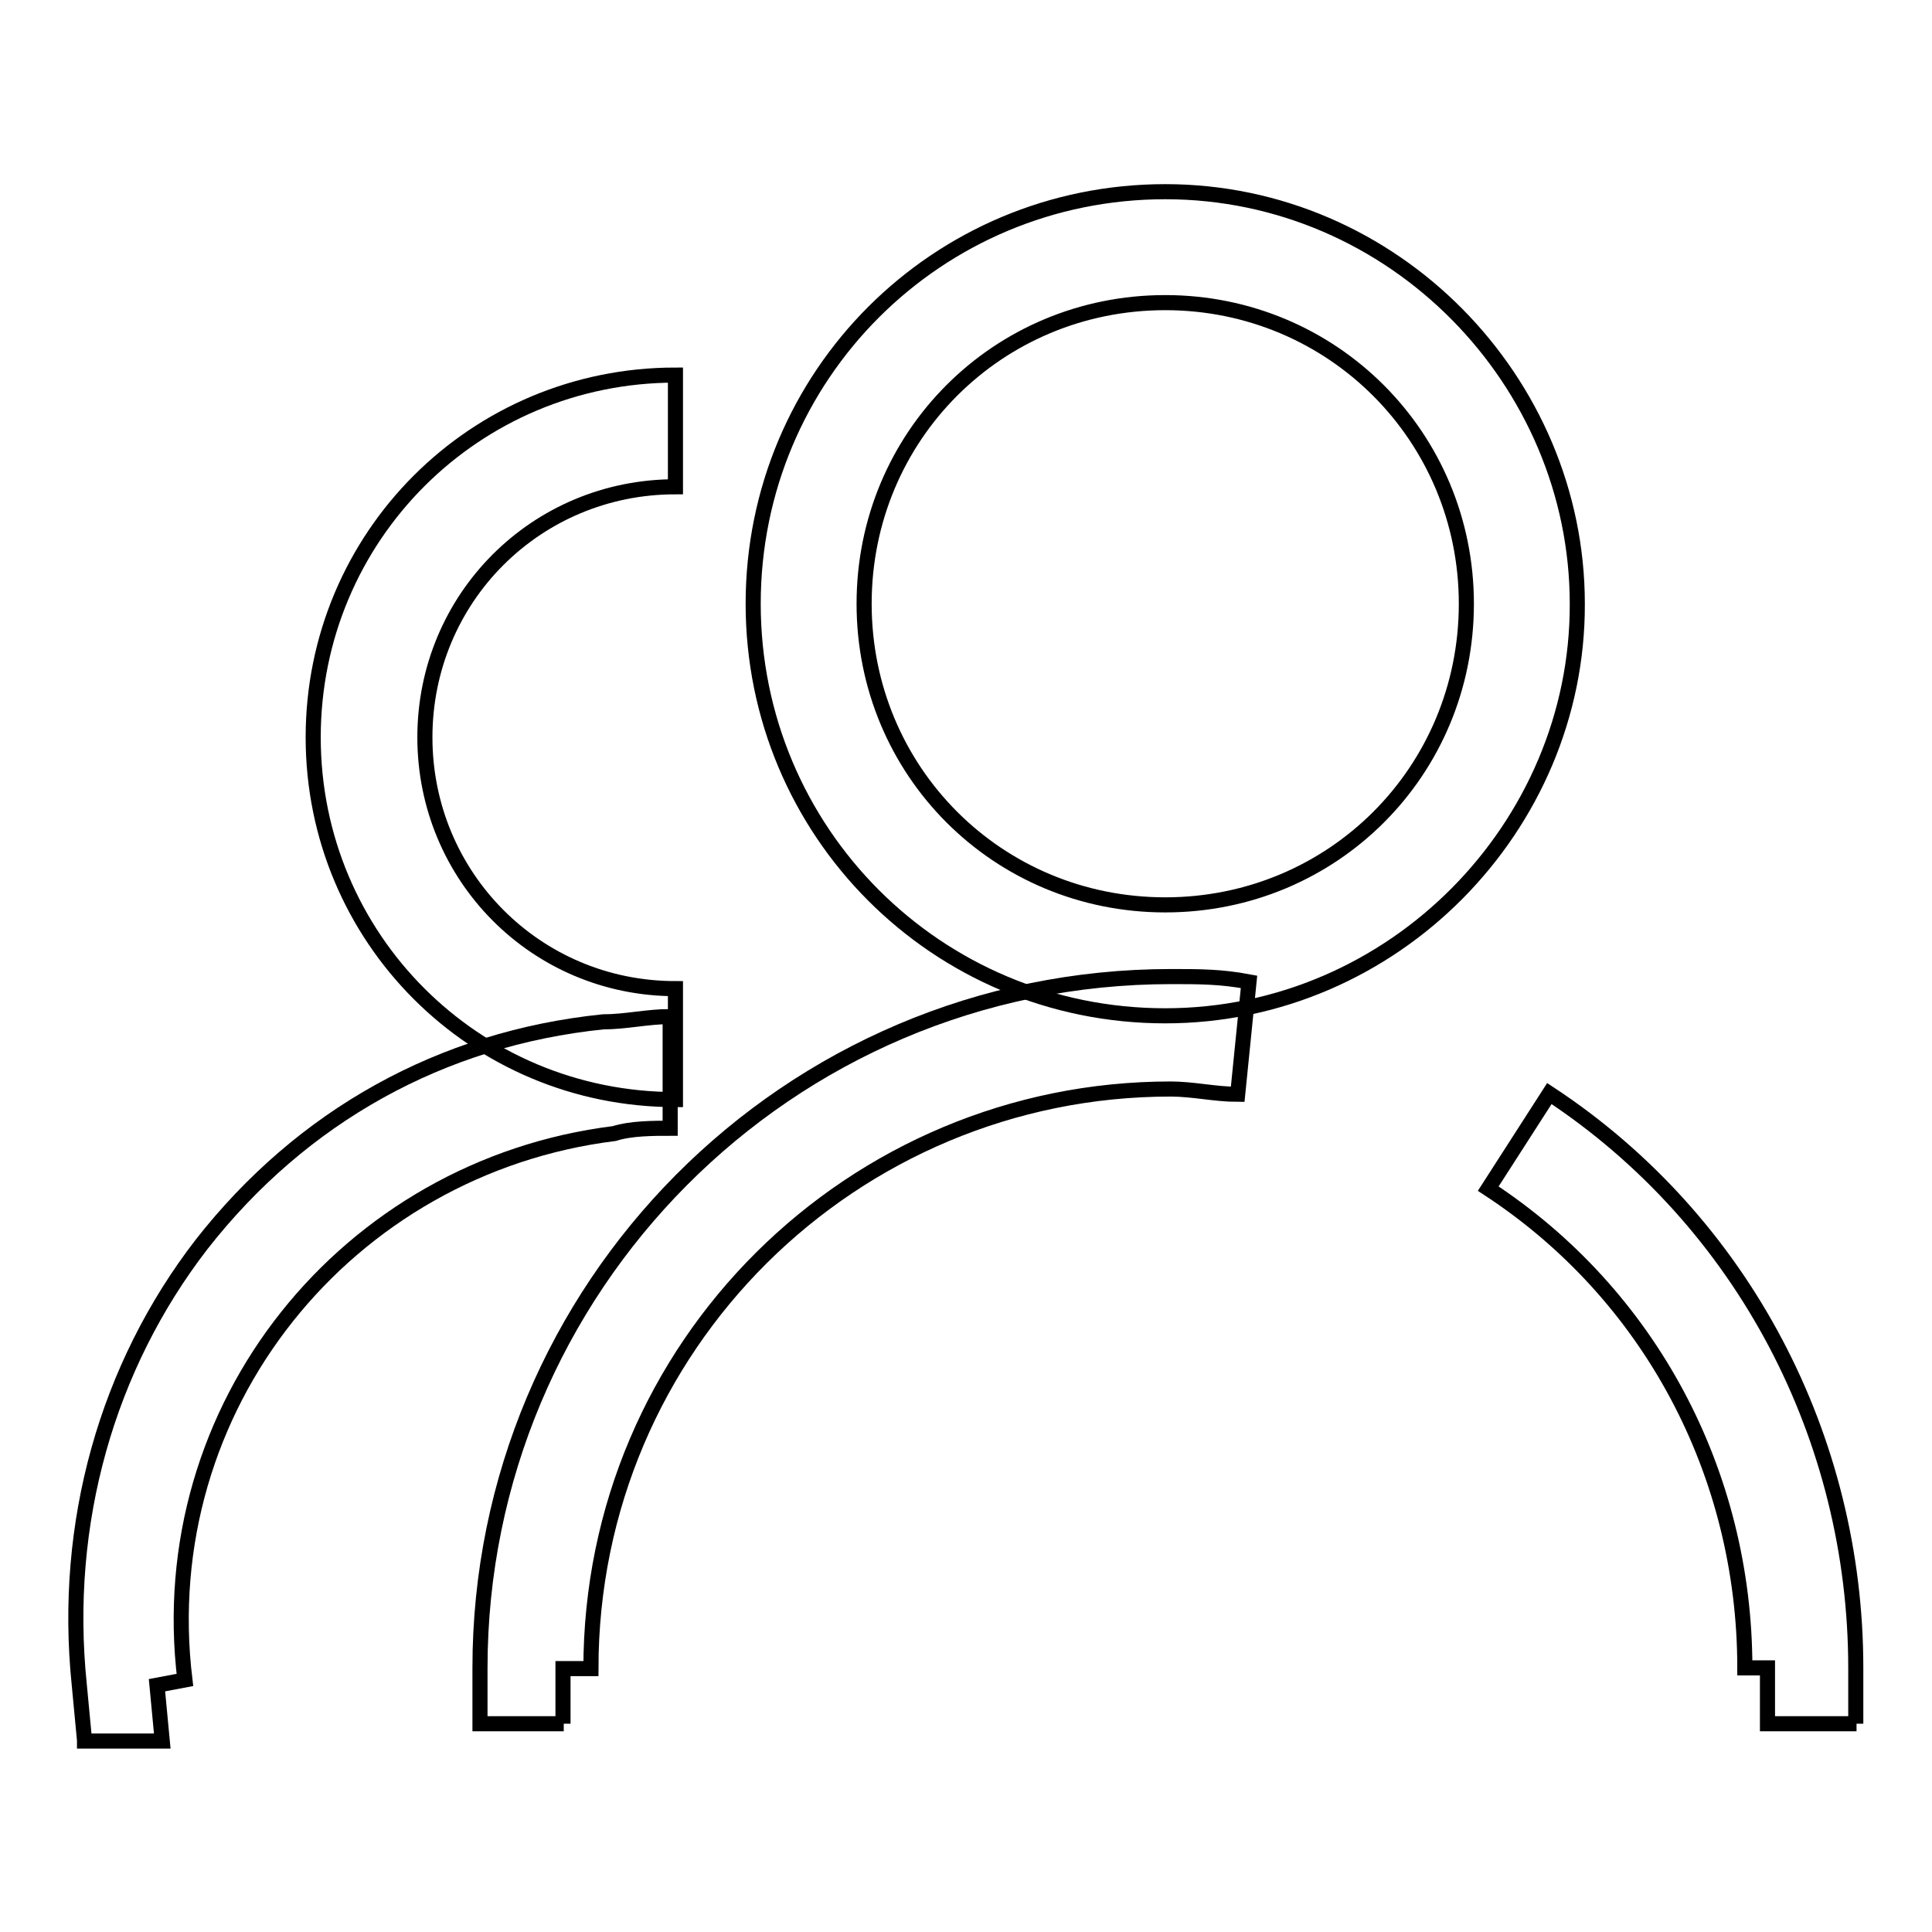
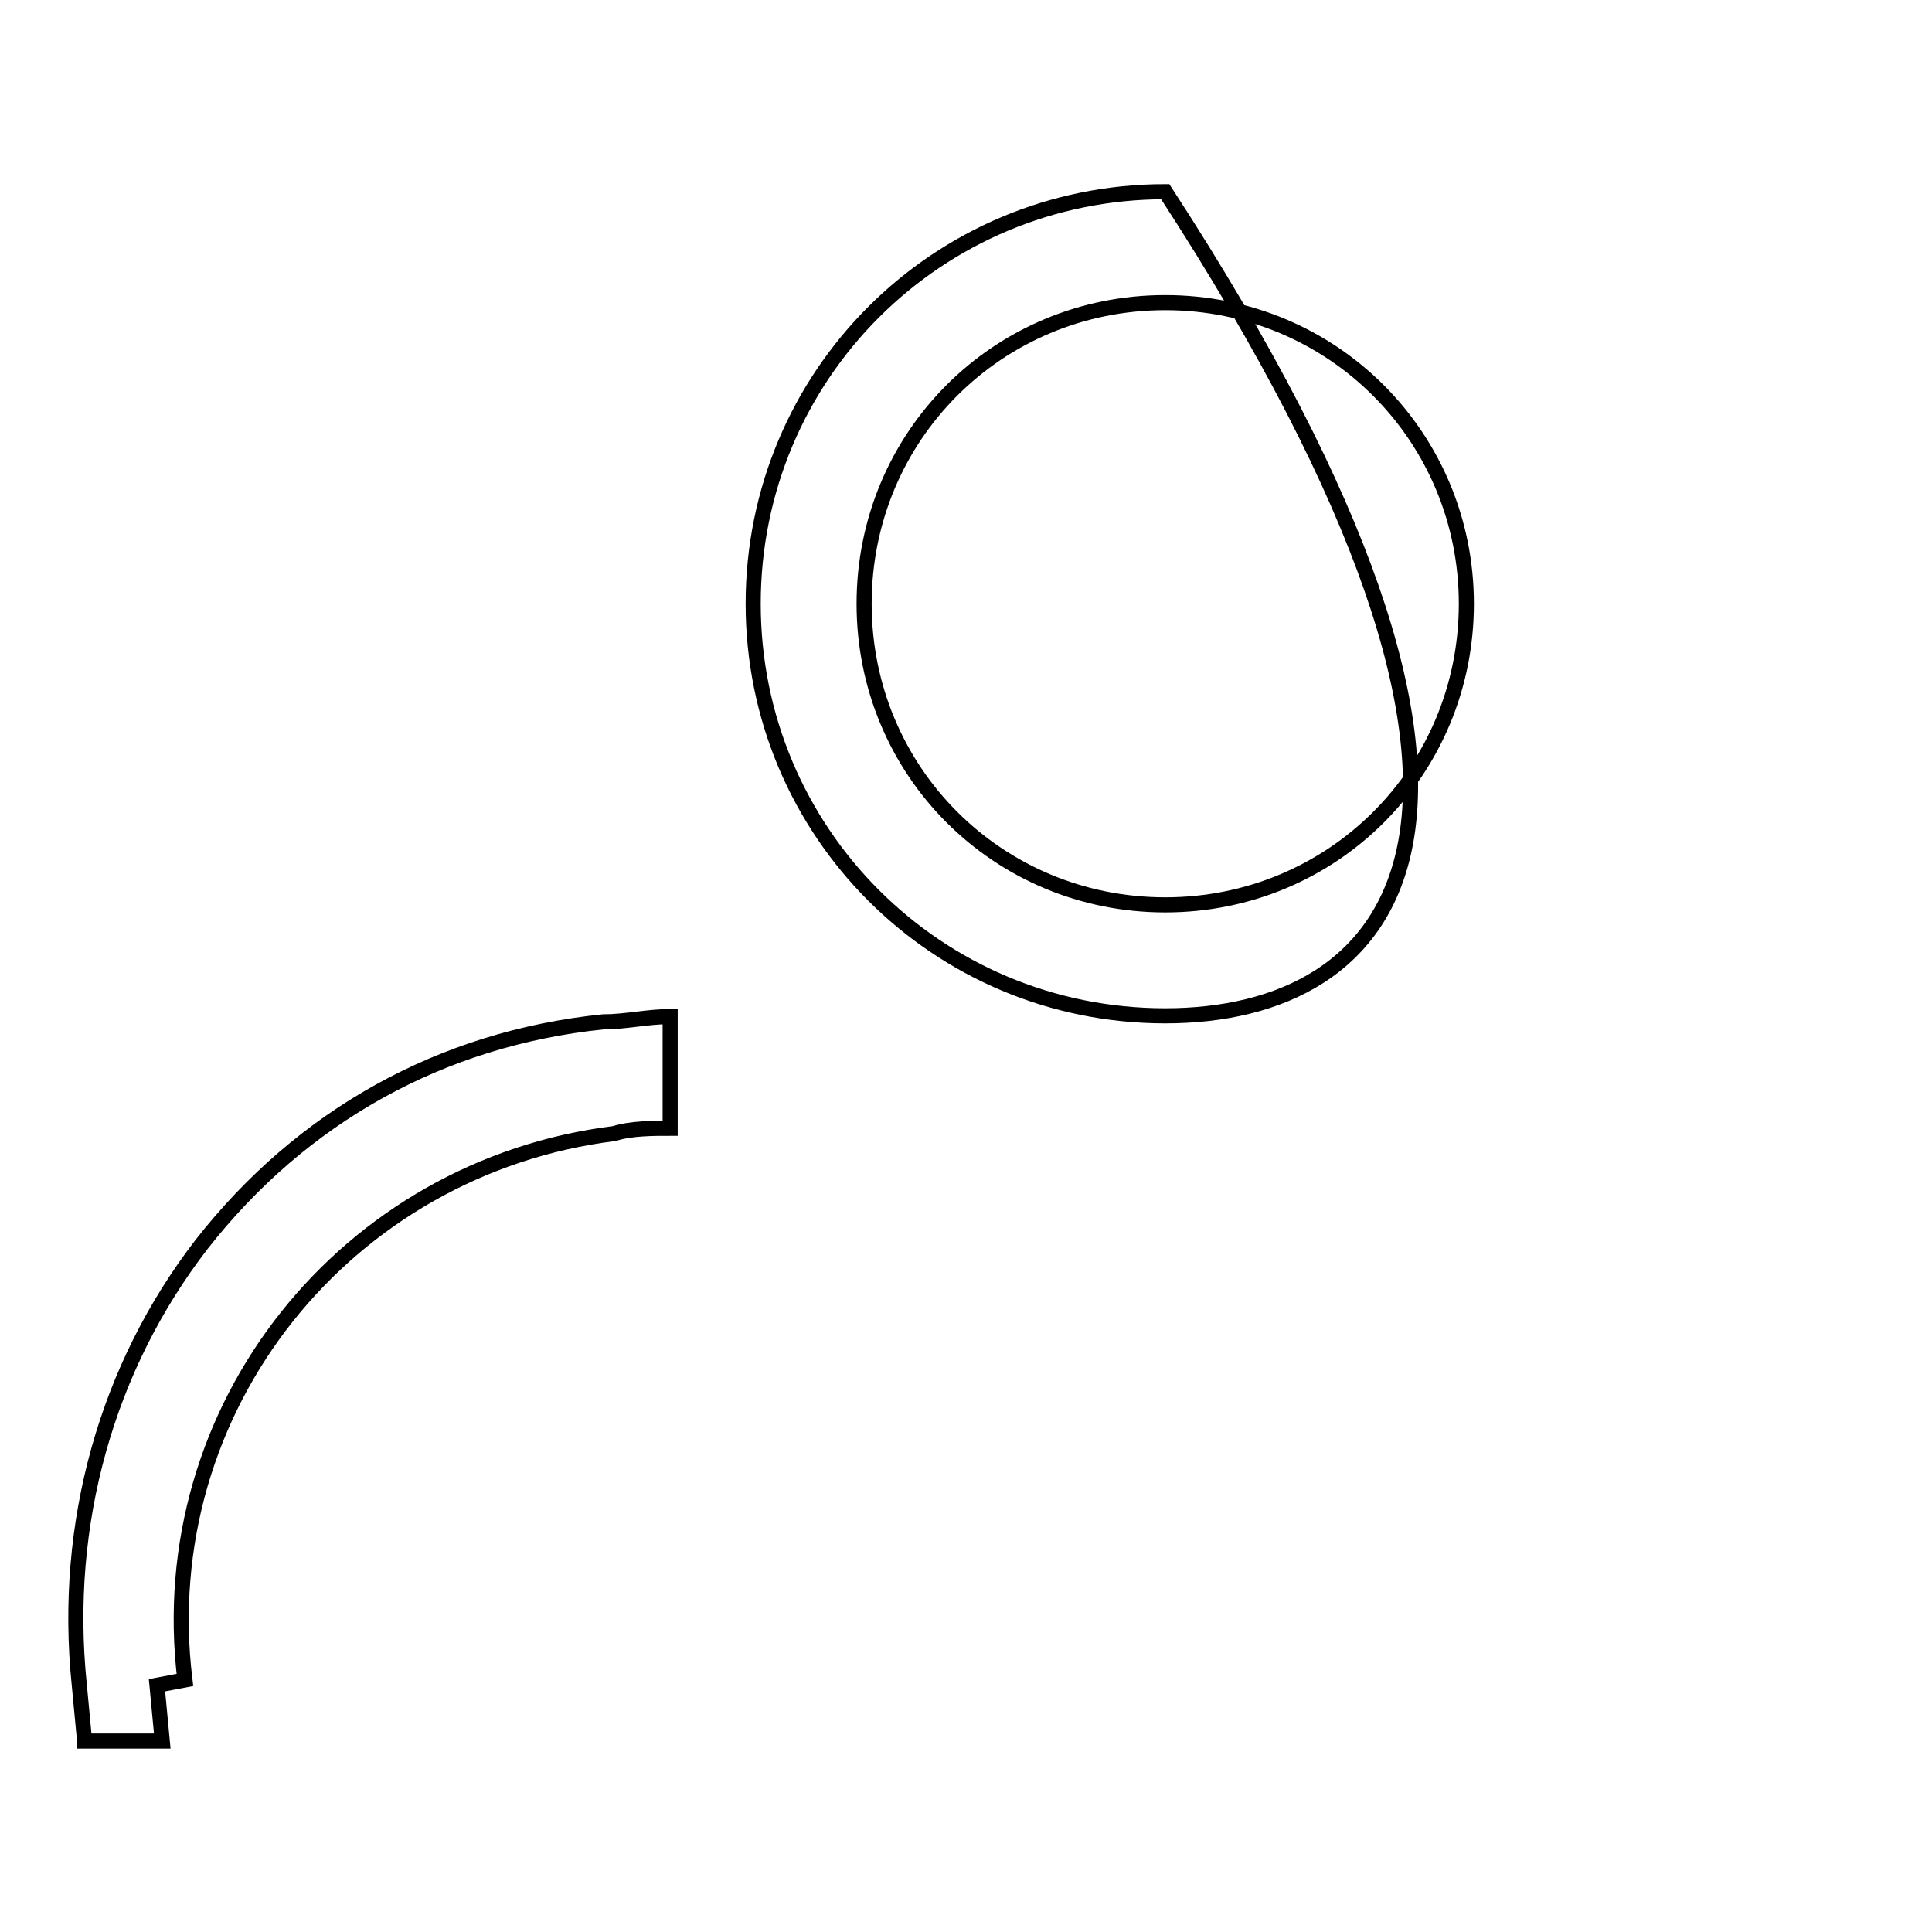
<svg xmlns="http://www.w3.org/2000/svg" version="1.1" x="0px" y="0px" viewBox="0 0 256 256" enable-background="new 0 0 256 256" xml:space="preserve">
  <g>
-     <path stroke-width="2" fill-opacity="0" stroke="#000000" d="M154.4,134.6c-30.3,0-54.6-24.4-54.6-54.6c0-30.3,24.4-54.6,54.6-54.6c30.3,0,54.6,25.1,54.6,54.6 C209.1,109.5,184.7,134.6,154.4,134.6z M154.4,40.1c-22.2,0-39.9,17.7-39.9,39.9c0,22.2,17.7,39.9,39.9,39.9 c22.2,0,39.9-17.7,39.9-39.9C194.3,57.9,176.6,40.1,154.4,40.1z" />
-     <path stroke-width="2" fill-opacity="0" stroke="#000000" d="M74.7,228.4H63.6V221c0-50.2,40.6-91.6,91.6-91.6c3.7,0,6.6,0,10.3,0.7L164,145c-3,0-5.9-0.7-8.9-0.7 c-42.1,0-76.8,34-76.8,76.8h-3.7V228.4L74.7,228.4z M246,228.4h-11.8V221h-3c0-25.8-12.6-49.5-34-63.5l8.1-12.6 c25.8,17,40.6,45.8,40.6,76.1V228.4z M89.5,145.7c-26.6,0-48-21.4-48-48c0-26.6,21.4-48,48-48v14.8c-18.5,0-33.2,14.8-33.2,33.2 S71,131,89.5,131V145.7L89.5,145.7z" />
+     <path stroke-width="2" fill-opacity="0" stroke="#000000" d="M154.4,134.6c-30.3,0-54.6-24.4-54.6-54.6c0-30.3,24.4-54.6,54.6-54.6C209.1,109.5,184.7,134.6,154.4,134.6z M154.4,40.1c-22.2,0-39.9,17.7-39.9,39.9c0,22.2,17.7,39.9,39.9,39.9 c22.2,0,39.9-17.7,39.9-39.9C194.3,57.9,176.6,40.1,154.4,40.1z" />
    <path stroke-width="2" fill-opacity="0" stroke="#000000" d="M11.2,230.6l-0.7-7.4c-2.2-21.4,3.7-42.1,16.2-58.3c13.3-17,31.8-27.3,53.2-29.5c3,0,5.9-0.7,8.9-0.7v14.8 c-2.2,0-5.2,0-7.4,0.7c-35.4,4.4-61.3,36.2-56.9,72.4l-3.7,0.7l0.7,7.4H11.2z" />
  </g>
</svg>